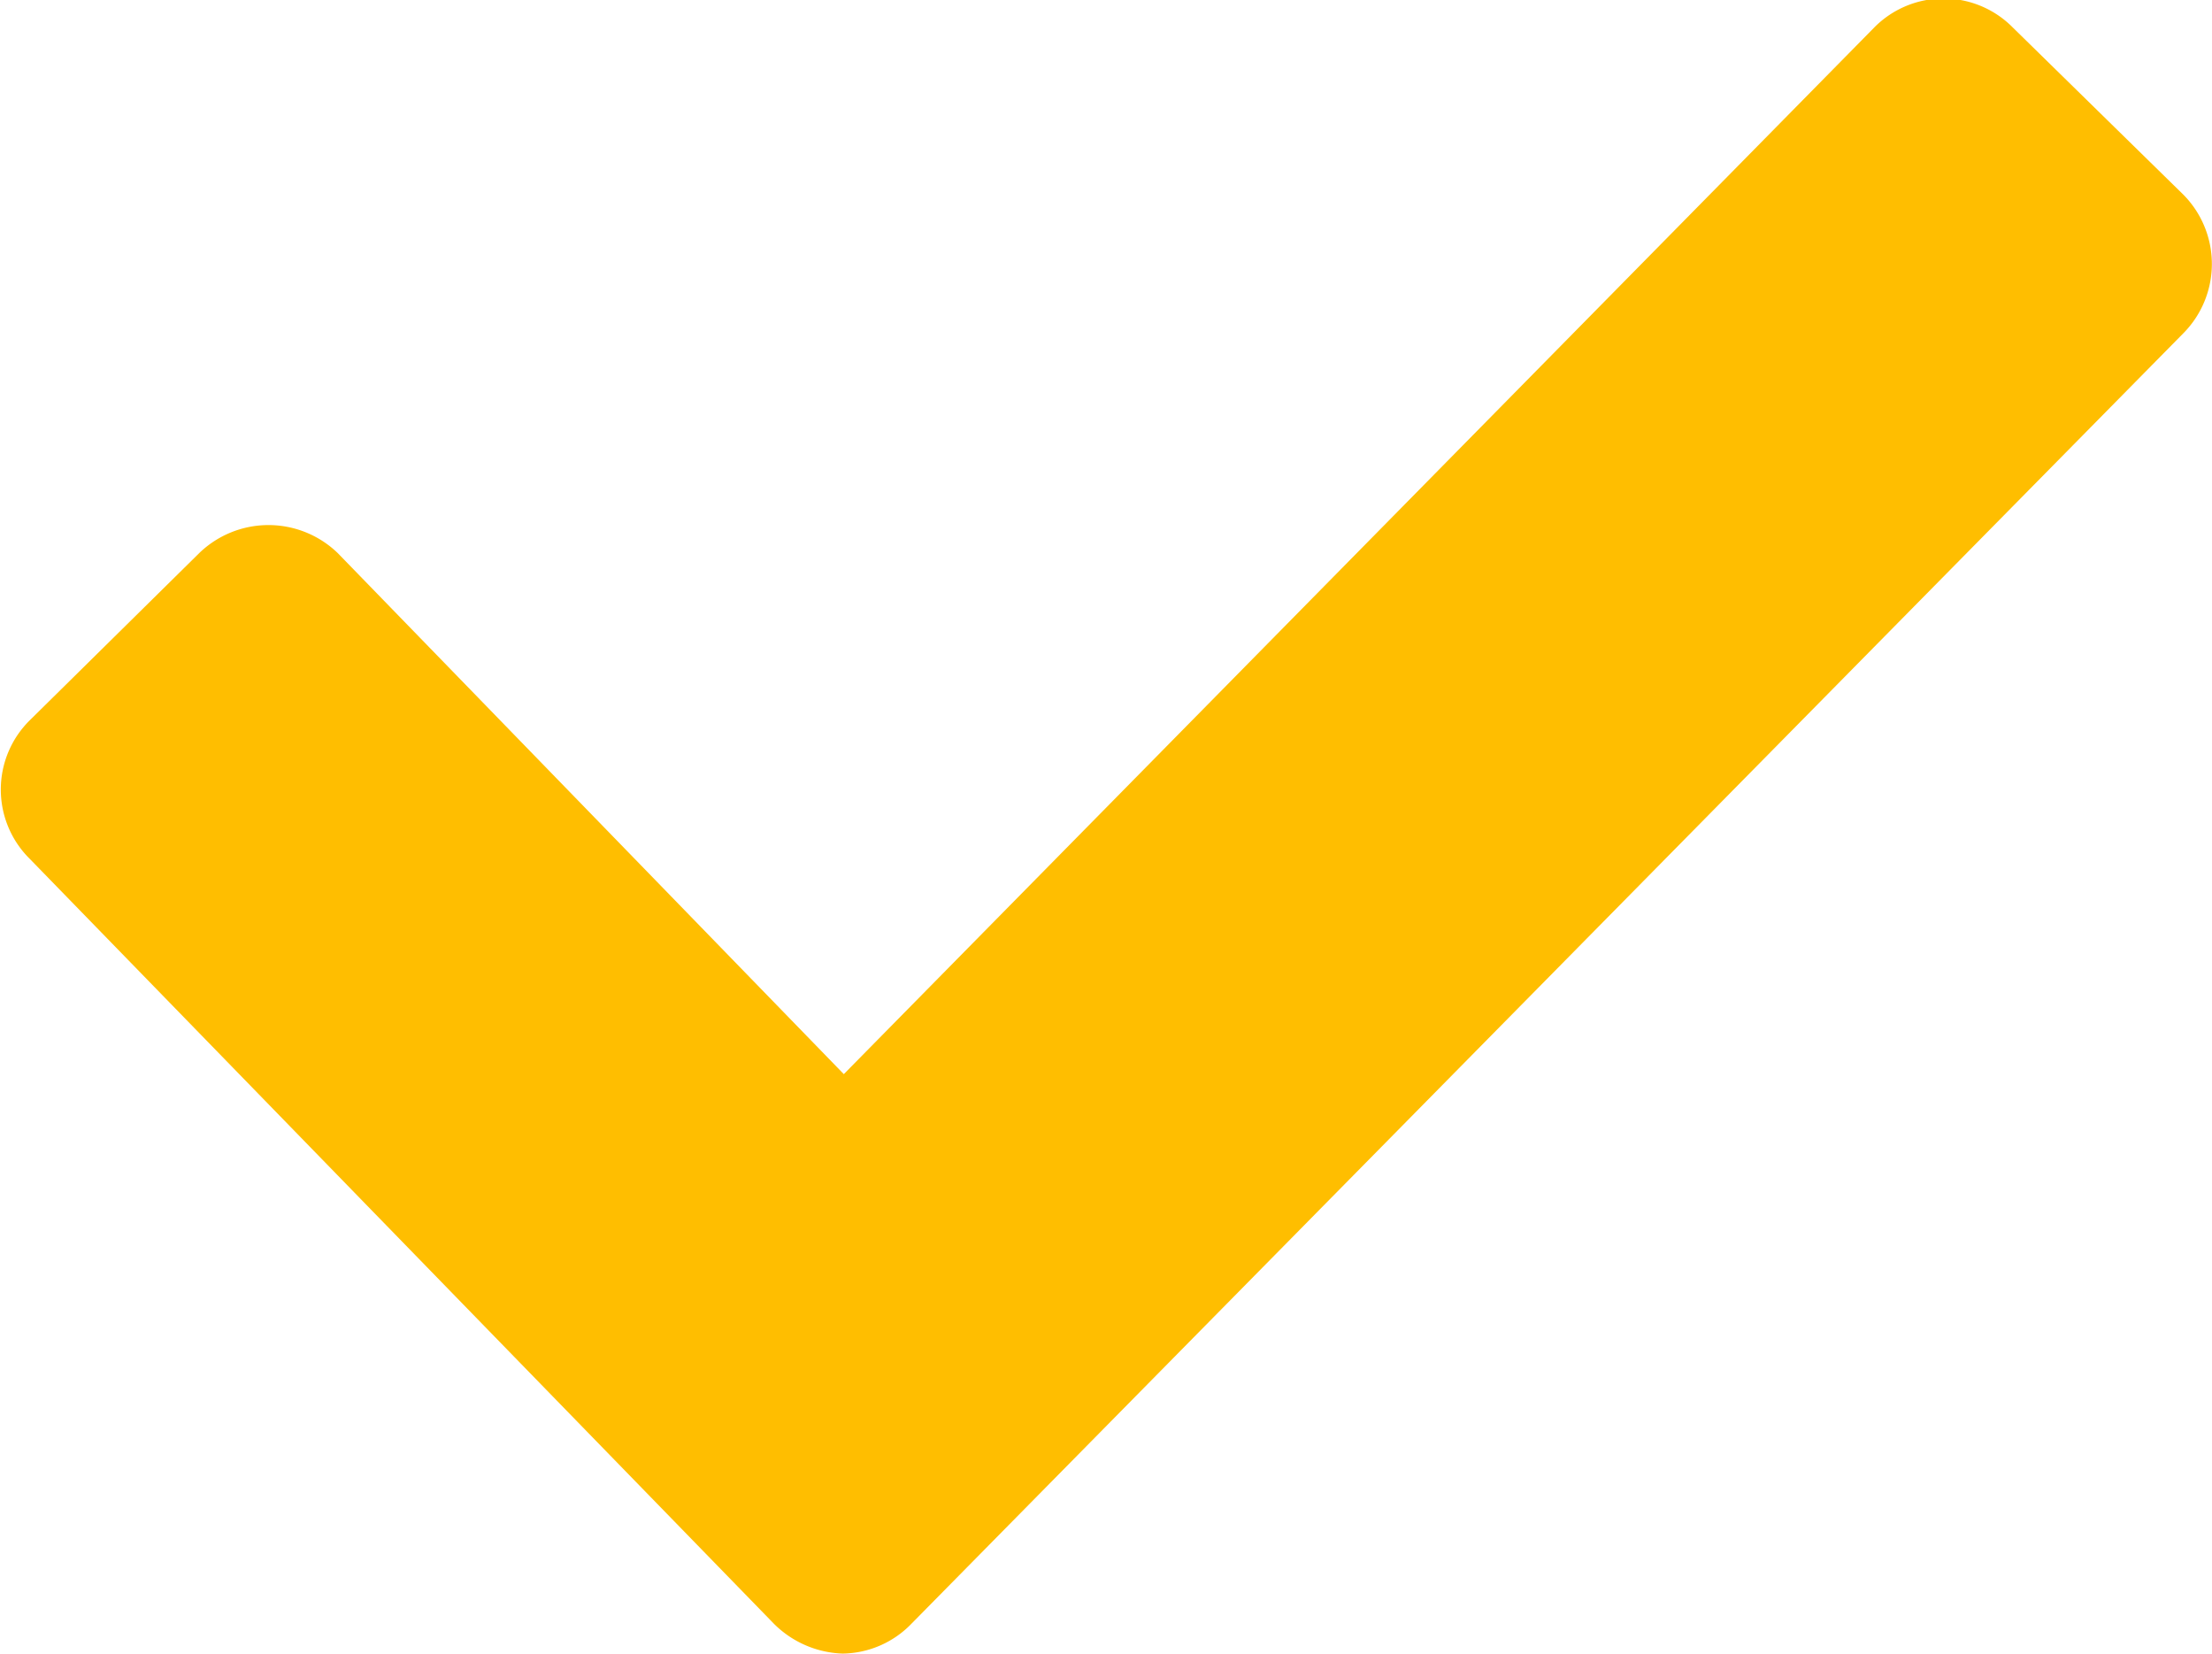
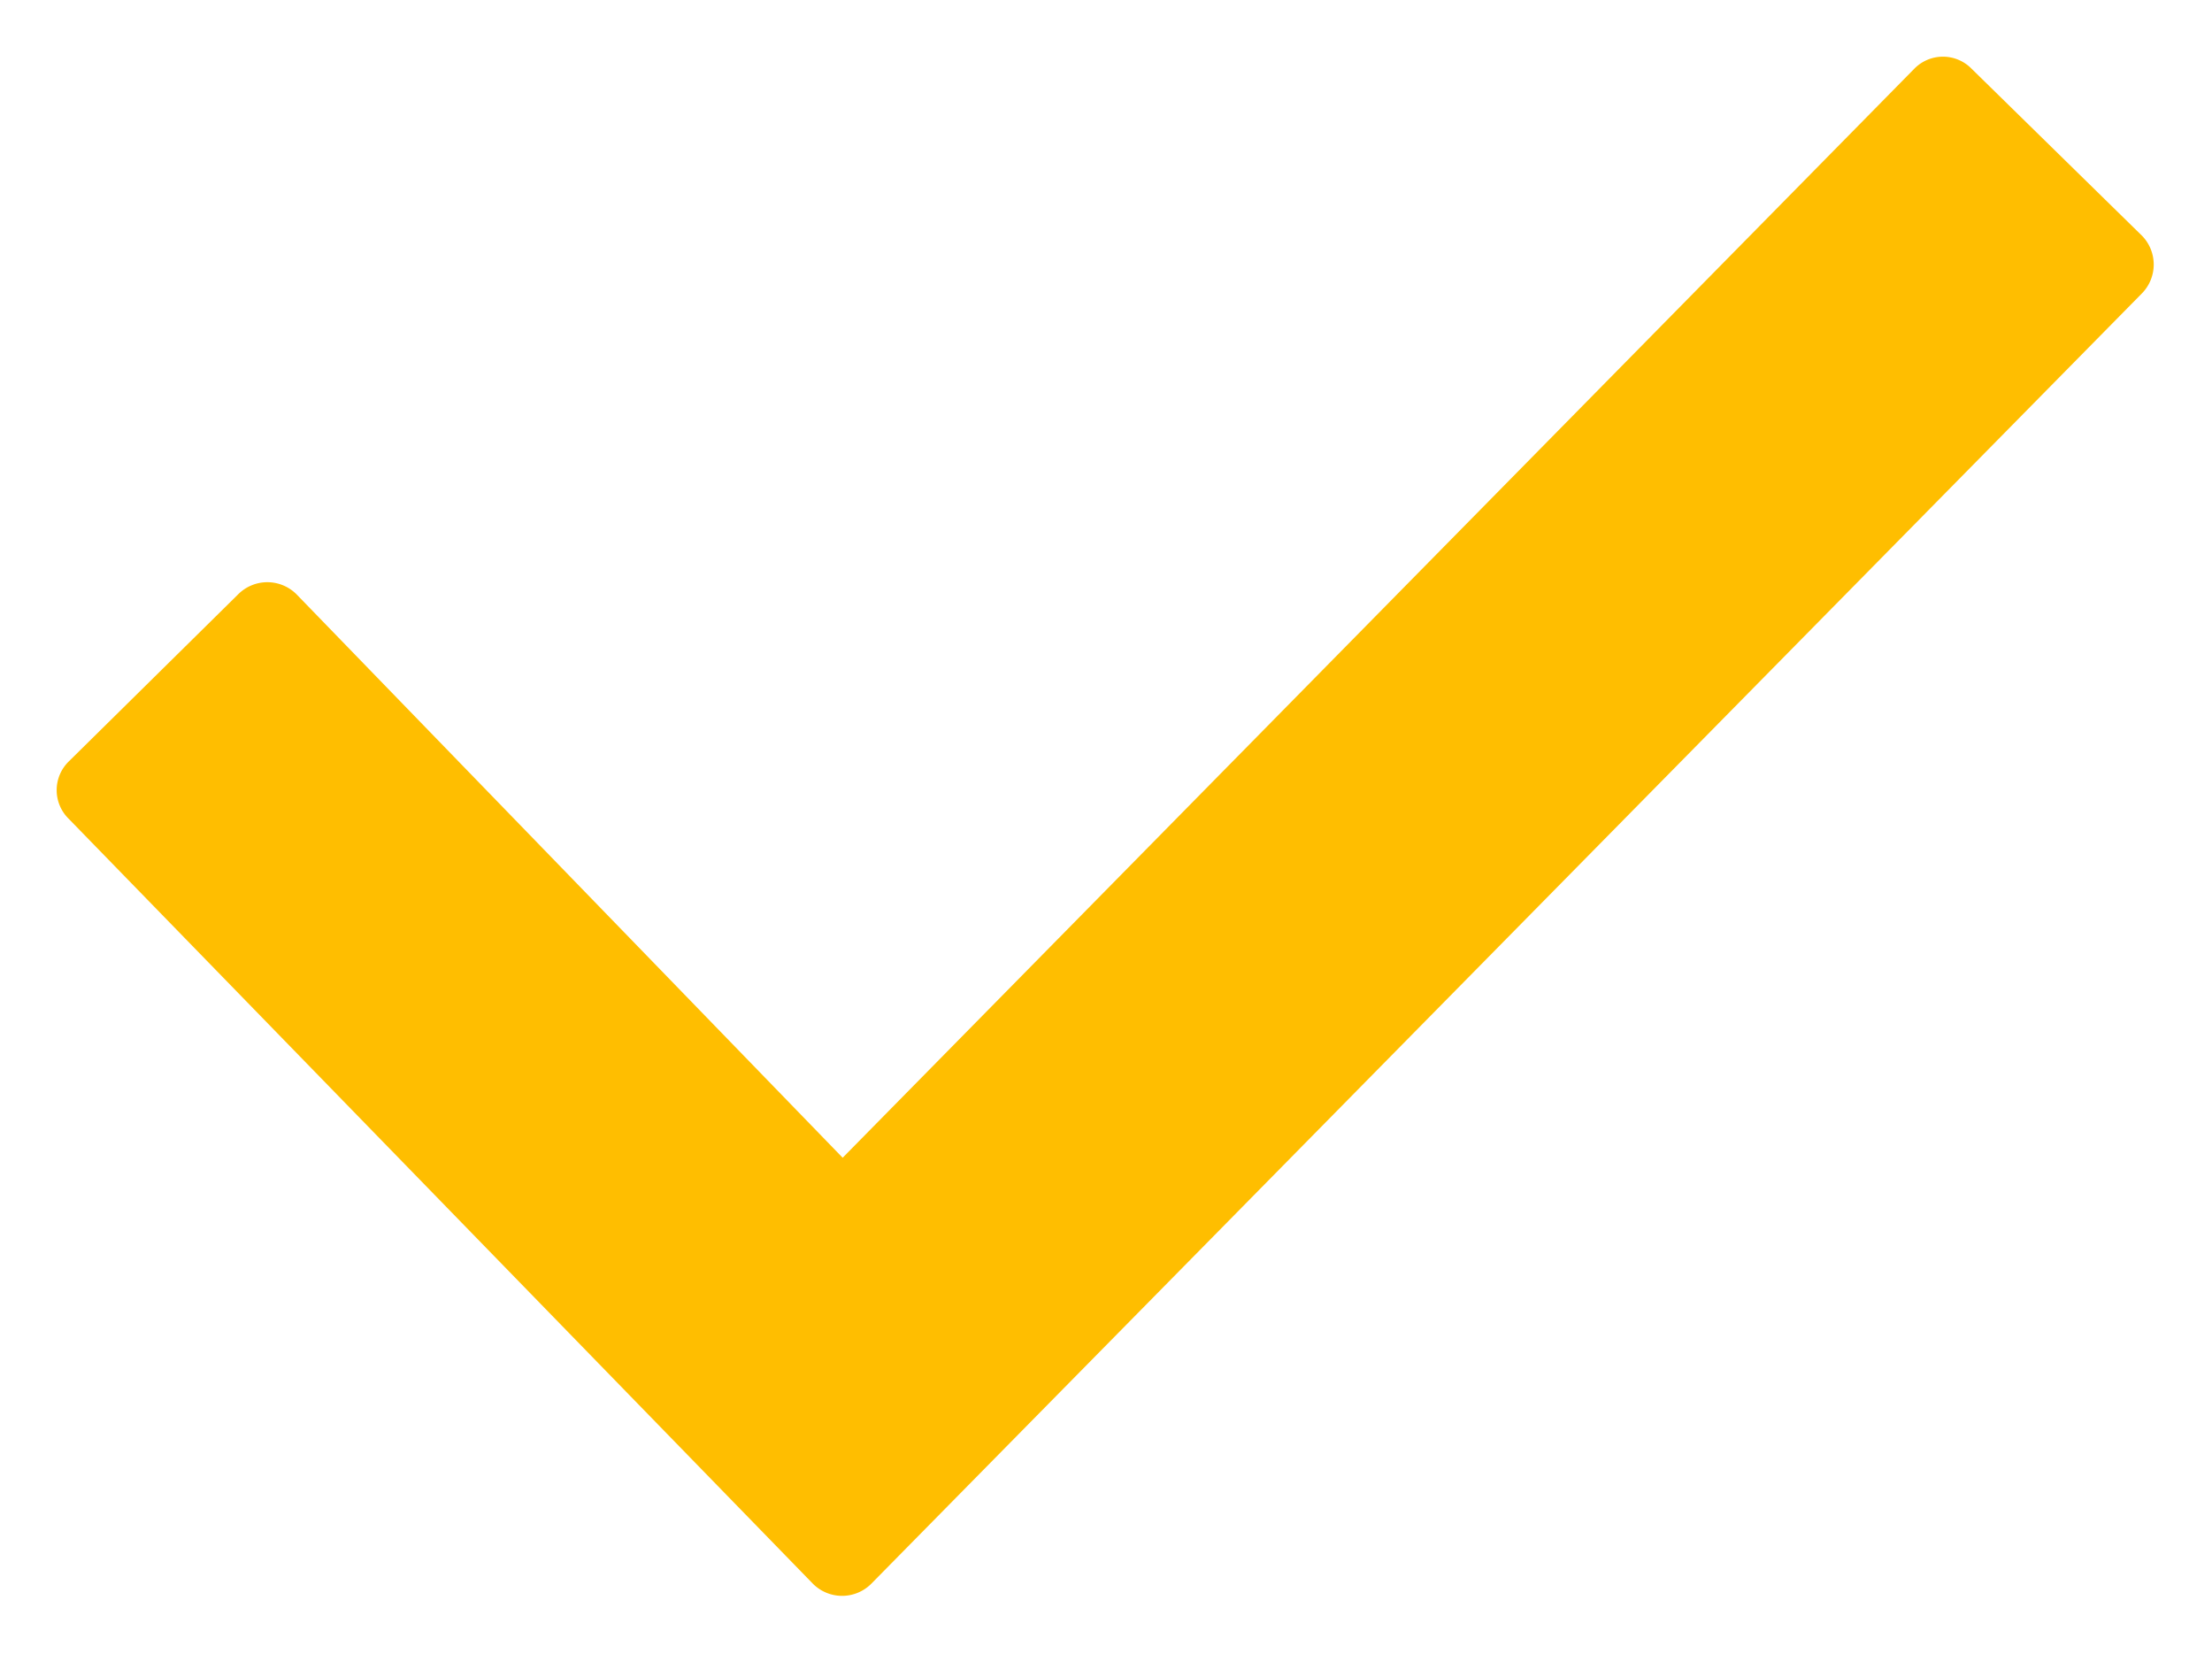
<svg xmlns="http://www.w3.org/2000/svg" id="Layer_1" data-name="Layer 1" viewBox="0 0 19.32 14.44">
  <defs>
    <style>.cls-1{fill:#ffbe00;}</style>
  </defs>
  <title>28_bullit_01</title>
  <path class="cls-1" d="M1890.6,415.65l-6.5-6.68a.35.35,0,0,1,0-.5l1.48-1.46a.36.36,0,0,1,.51,0l4.77,4.92,9.36-9.51a.35.35,0,0,1,.5,0l1.49,1.46a.36.36,0,0,1,0,.5l-11.1,11.27A.36.36,0,0,1,1890.6,415.65Z" transform="translate(-1883.5 -401.82)" />
-   <path class="cls-1" d="M1890.86,416.26h0a.89.89,0,0,1-.6-.26h0l-6.5-6.68a.85.85,0,0,1,0-1.21l1.48-1.46a.87.87,0,0,1,1.21,0l4.42,4.55,9-9.14a.85.85,0,0,1,1.21,0l1.49,1.46a.86.86,0,0,1,0,1.21L1891.46,416A.85.85,0,0,1,1890.86,416.26Zm-6.31-7.53,6.31,6.46,10.89-11.06-1.28-1.26-9.26,9.41a.48.48,0,0,1-.36.15.51.51,0,0,1-.35-.15l-4.67-4.81Zm-.1-.11Z" transform="translate(-1883.5 -401.82)" />
</svg>